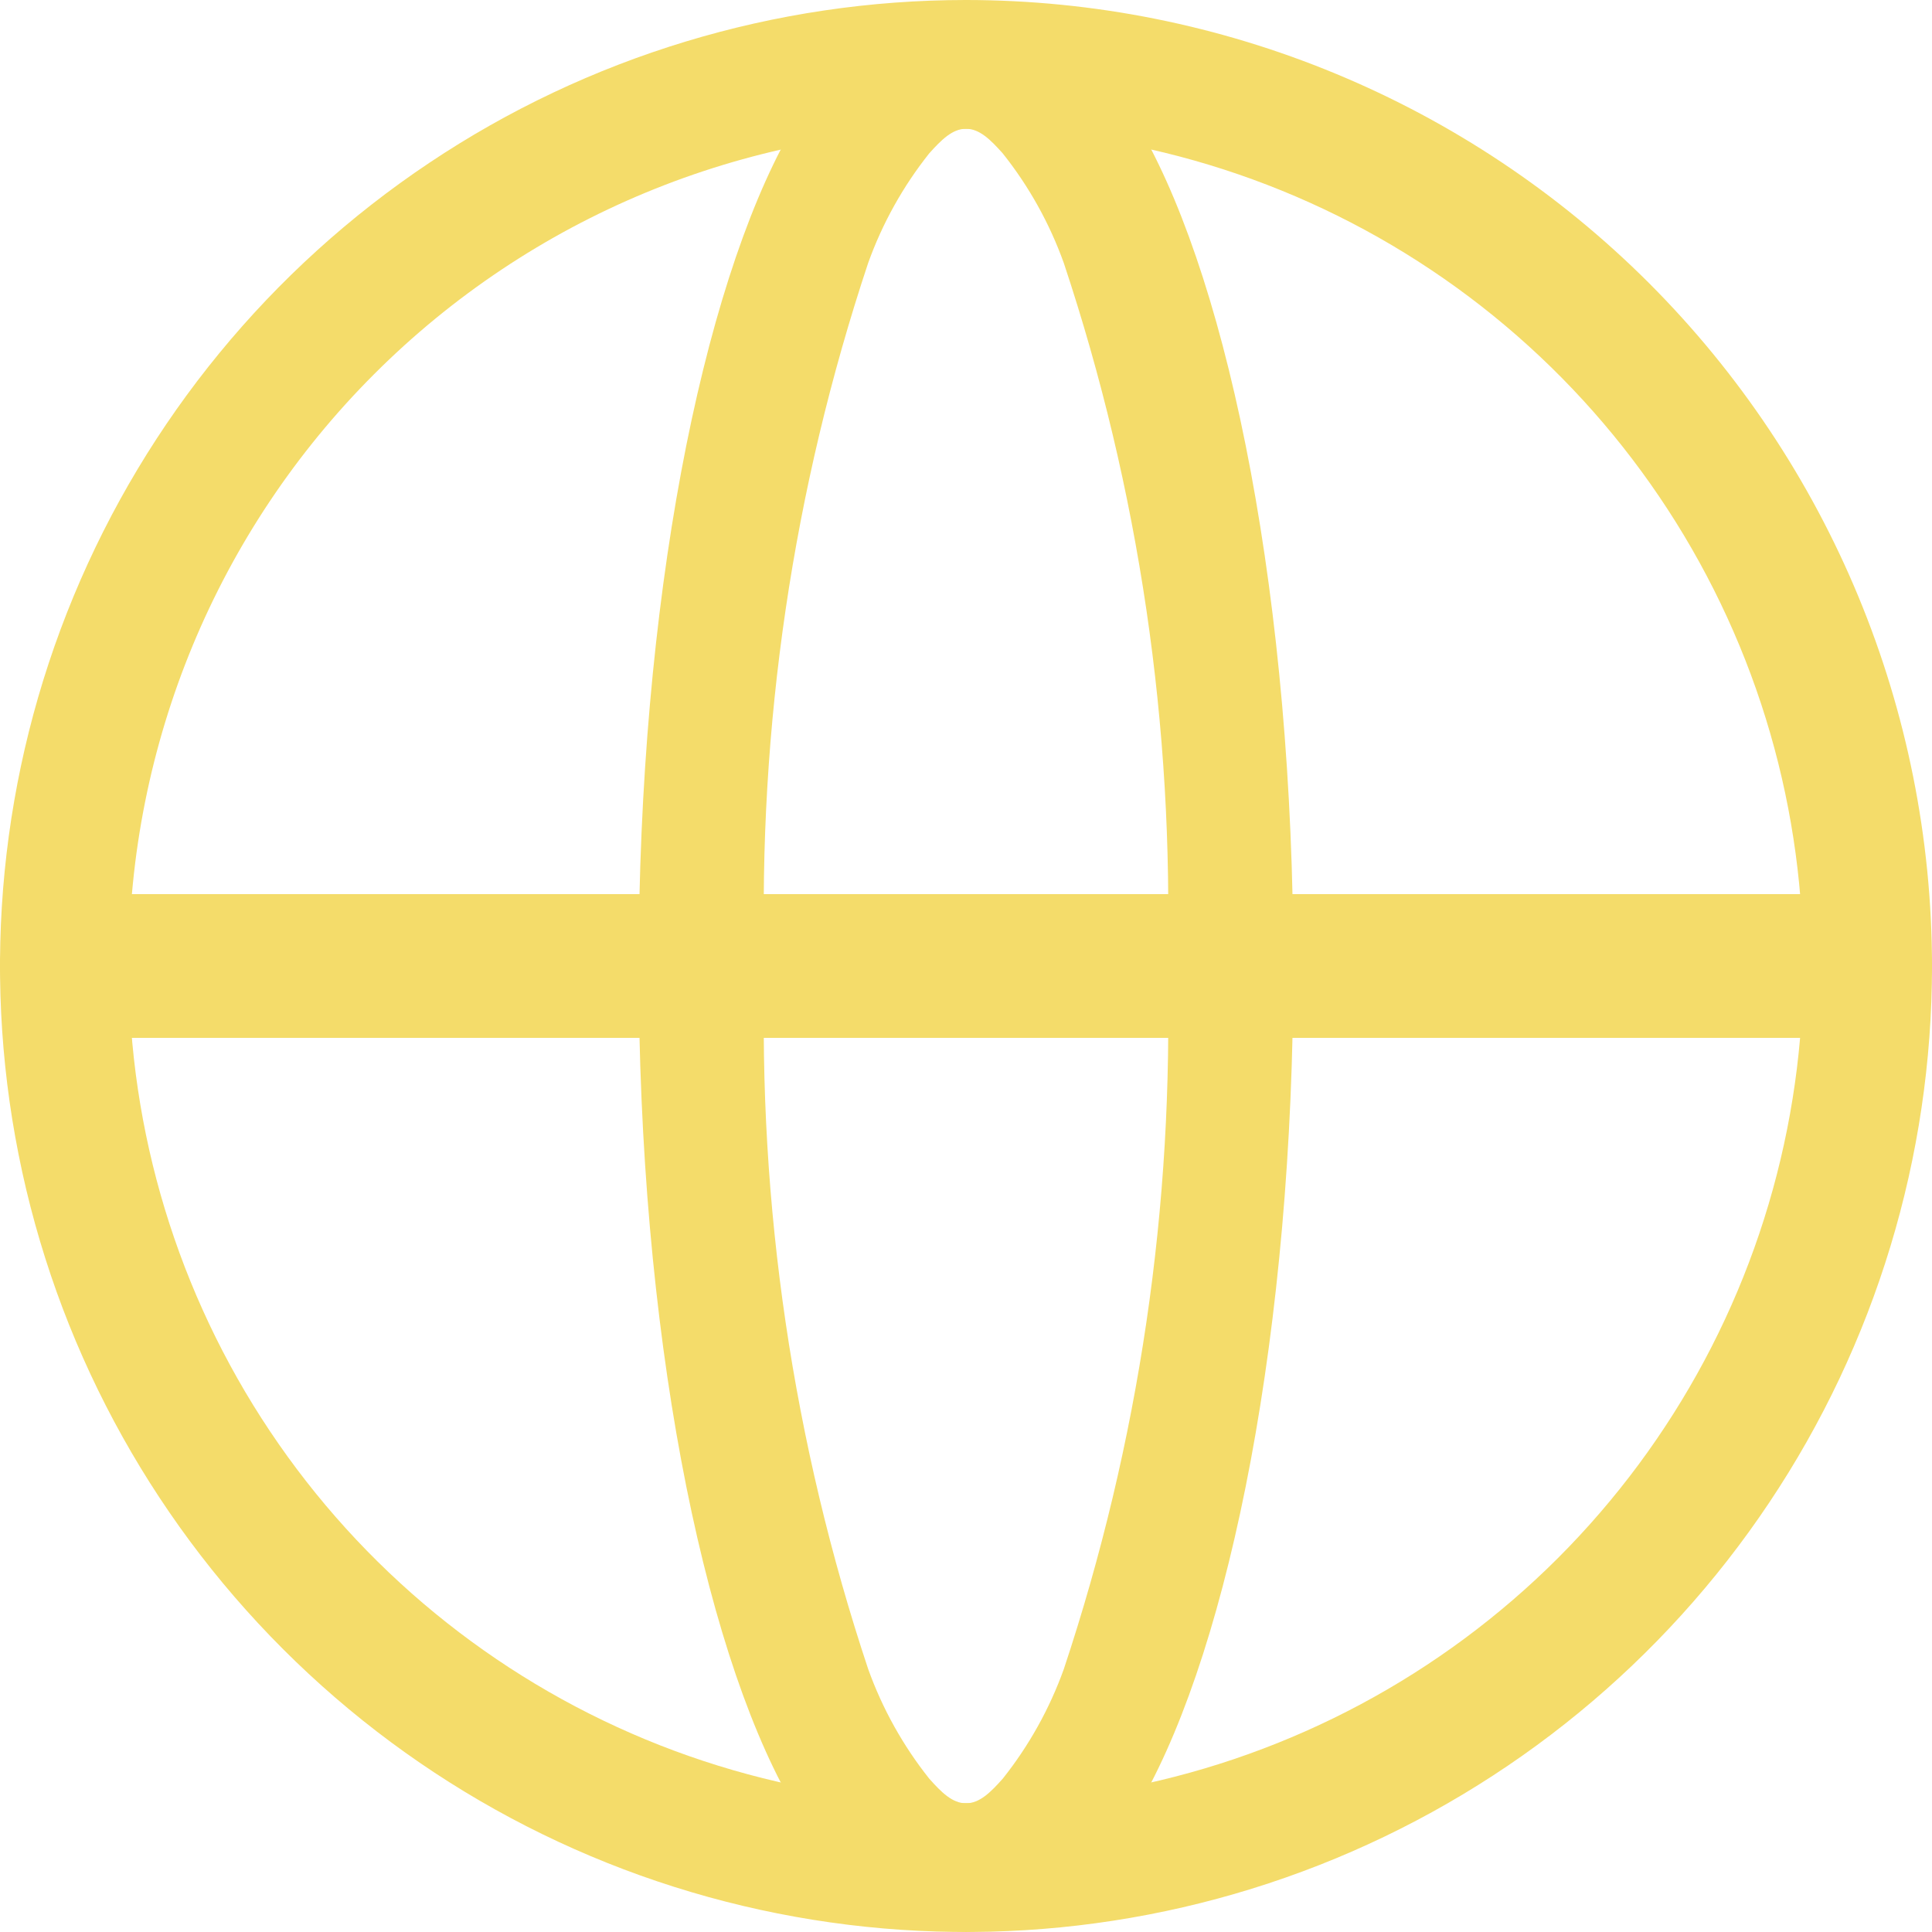
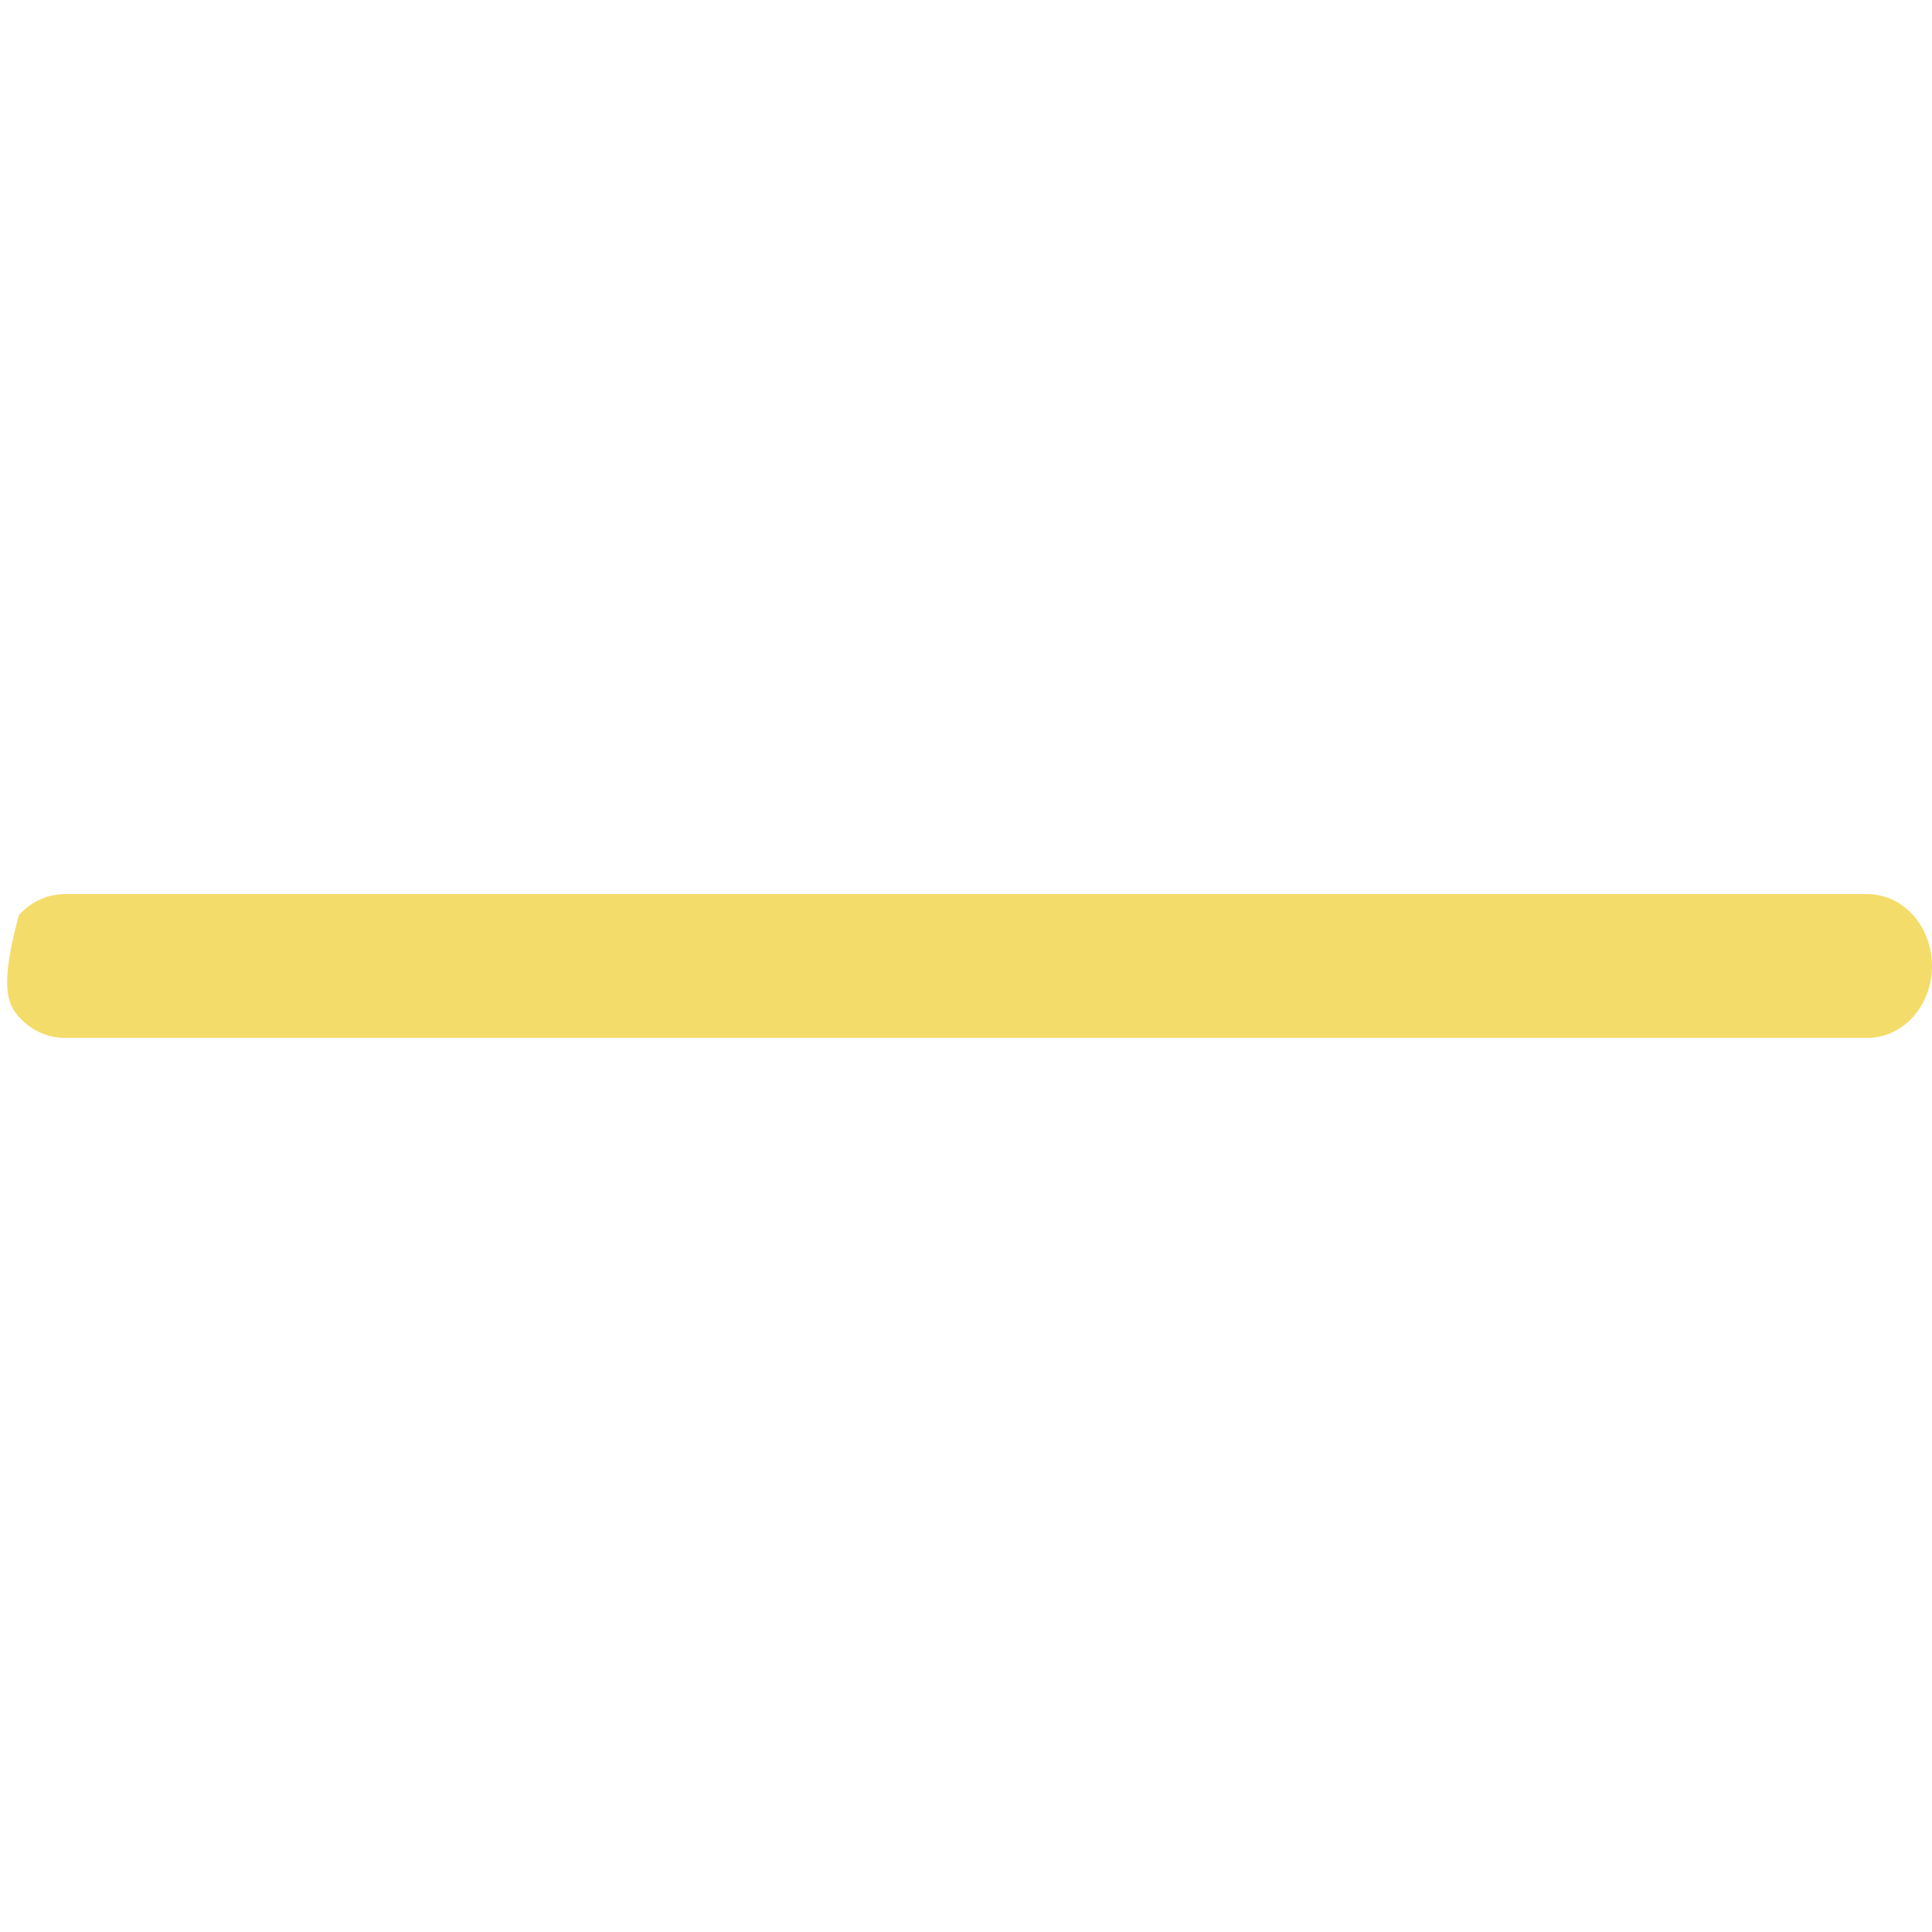
<svg xmlns="http://www.w3.org/2000/svg" width="26" height="26" viewBox="0 0 26 26" fill="none">
-   <path fill-rule="evenodd" clip-rule="evenodd" d="M13 0C10.429 0 7.915 0.762 5.778 2.191C3.64 3.619 1.974 5.65 0.99 8.025C0.006 10.401 -0.252 13.014 0.25 15.536C0.751 18.058 1.99 20.374 3.808 22.192C5.626 24.011 7.942 25.249 10.464 25.75C12.986 26.252 15.599 25.994 17.975 25.01C20.35 24.026 22.381 22.36 23.809 20.222C25.238 18.085 26 15.571 26 13C25.998 9.553 24.628 6.247 22.191 3.809C19.753 1.372 16.447 0.002 13 0ZM13 1.733C15.228 1.733 17.407 2.394 19.259 3.632C21.112 4.87 22.556 6.63 23.409 8.688C24.262 10.747 24.485 13.012 24.05 15.198C23.616 17.384 22.542 19.391 20.967 20.967C19.391 22.542 17.384 23.615 15.198 24.05C13.012 24.485 10.747 24.262 8.688 23.409C6.63 22.556 4.87 21.112 3.632 19.259C2.394 17.407 1.733 15.228 1.733 13C1.735 10.012 2.922 7.147 5.035 5.035C7.147 2.922 10.012 1.735 13 1.733Z" fill="#F4DC6A" />
-   <path fill-rule="evenodd" clip-rule="evenodd" d="M13 0C12.485 0.057 11.995 0.252 11.578 0.566C11.161 0.88 10.834 1.302 10.628 1.788C9.442 3.89 8.595 8.121 8.595 13C8.595 17.879 9.442 22.11 10.628 24.212C10.834 24.698 11.161 25.12 11.578 25.434C11.995 25.748 12.485 25.943 13 26C13.515 25.943 14.005 25.748 14.422 25.434C14.839 25.12 15.166 24.698 15.372 24.212C16.558 22.11 17.405 17.879 17.405 13C17.405 8.121 16.558 3.89 15.372 1.788C15.166 1.302 14.839 0.88 14.422 0.566C14.005 0.252 13.515 0.057 13 0ZM13 1.733C13.182 1.733 13.33 1.88 13.495 2.065C13.846 2.506 14.124 3.004 14.316 3.539C15.329 6.582 15.802 9.786 15.711 13C15.802 16.214 15.329 19.419 14.316 22.463C14.124 22.997 13.846 23.495 13.495 23.936C13.33 24.122 13.182 24.268 13 24.268C12.818 24.268 12.67 24.122 12.505 23.936C12.154 23.495 11.876 22.997 11.684 22.463C10.671 19.419 10.198 16.214 10.289 13C10.198 9.786 10.671 6.581 11.684 3.537C11.876 3.003 12.154 2.505 12.505 2.064C12.67 1.88 12.818 1.733 13 1.733Z" fill="#F4DC6A" />
-   <path fill-rule="evenodd" clip-rule="evenodd" d="M0.867 13.967H25.133C25.363 13.967 25.584 13.865 25.746 13.684C25.909 13.502 26 13.256 26 13C26 12.743 25.909 12.498 25.746 12.316C25.584 12.135 25.363 12.033 25.133 12.033H0.867C0.637 12.033 0.416 12.135 0.254 12.316C0.091 12.498 0 12.743 0 13C0 13.256 0.091 13.502 0.254 13.684C0.416 13.865 0.637 13.967 0.867 13.967Z" fill="#F4DC6A" />
+   <path fill-rule="evenodd" clip-rule="evenodd" d="M0.867 13.967H25.133C25.363 13.967 25.584 13.865 25.746 13.684C25.909 13.502 26 13.256 26 13C26 12.743 25.909 12.498 25.746 12.316C25.584 12.135 25.363 12.033 25.133 12.033H0.867C0.637 12.033 0.416 12.135 0.254 12.316C0 13.256 0.091 13.502 0.254 13.684C0.416 13.865 0.637 13.967 0.867 13.967Z" fill="#F4DC6A" />
</svg>